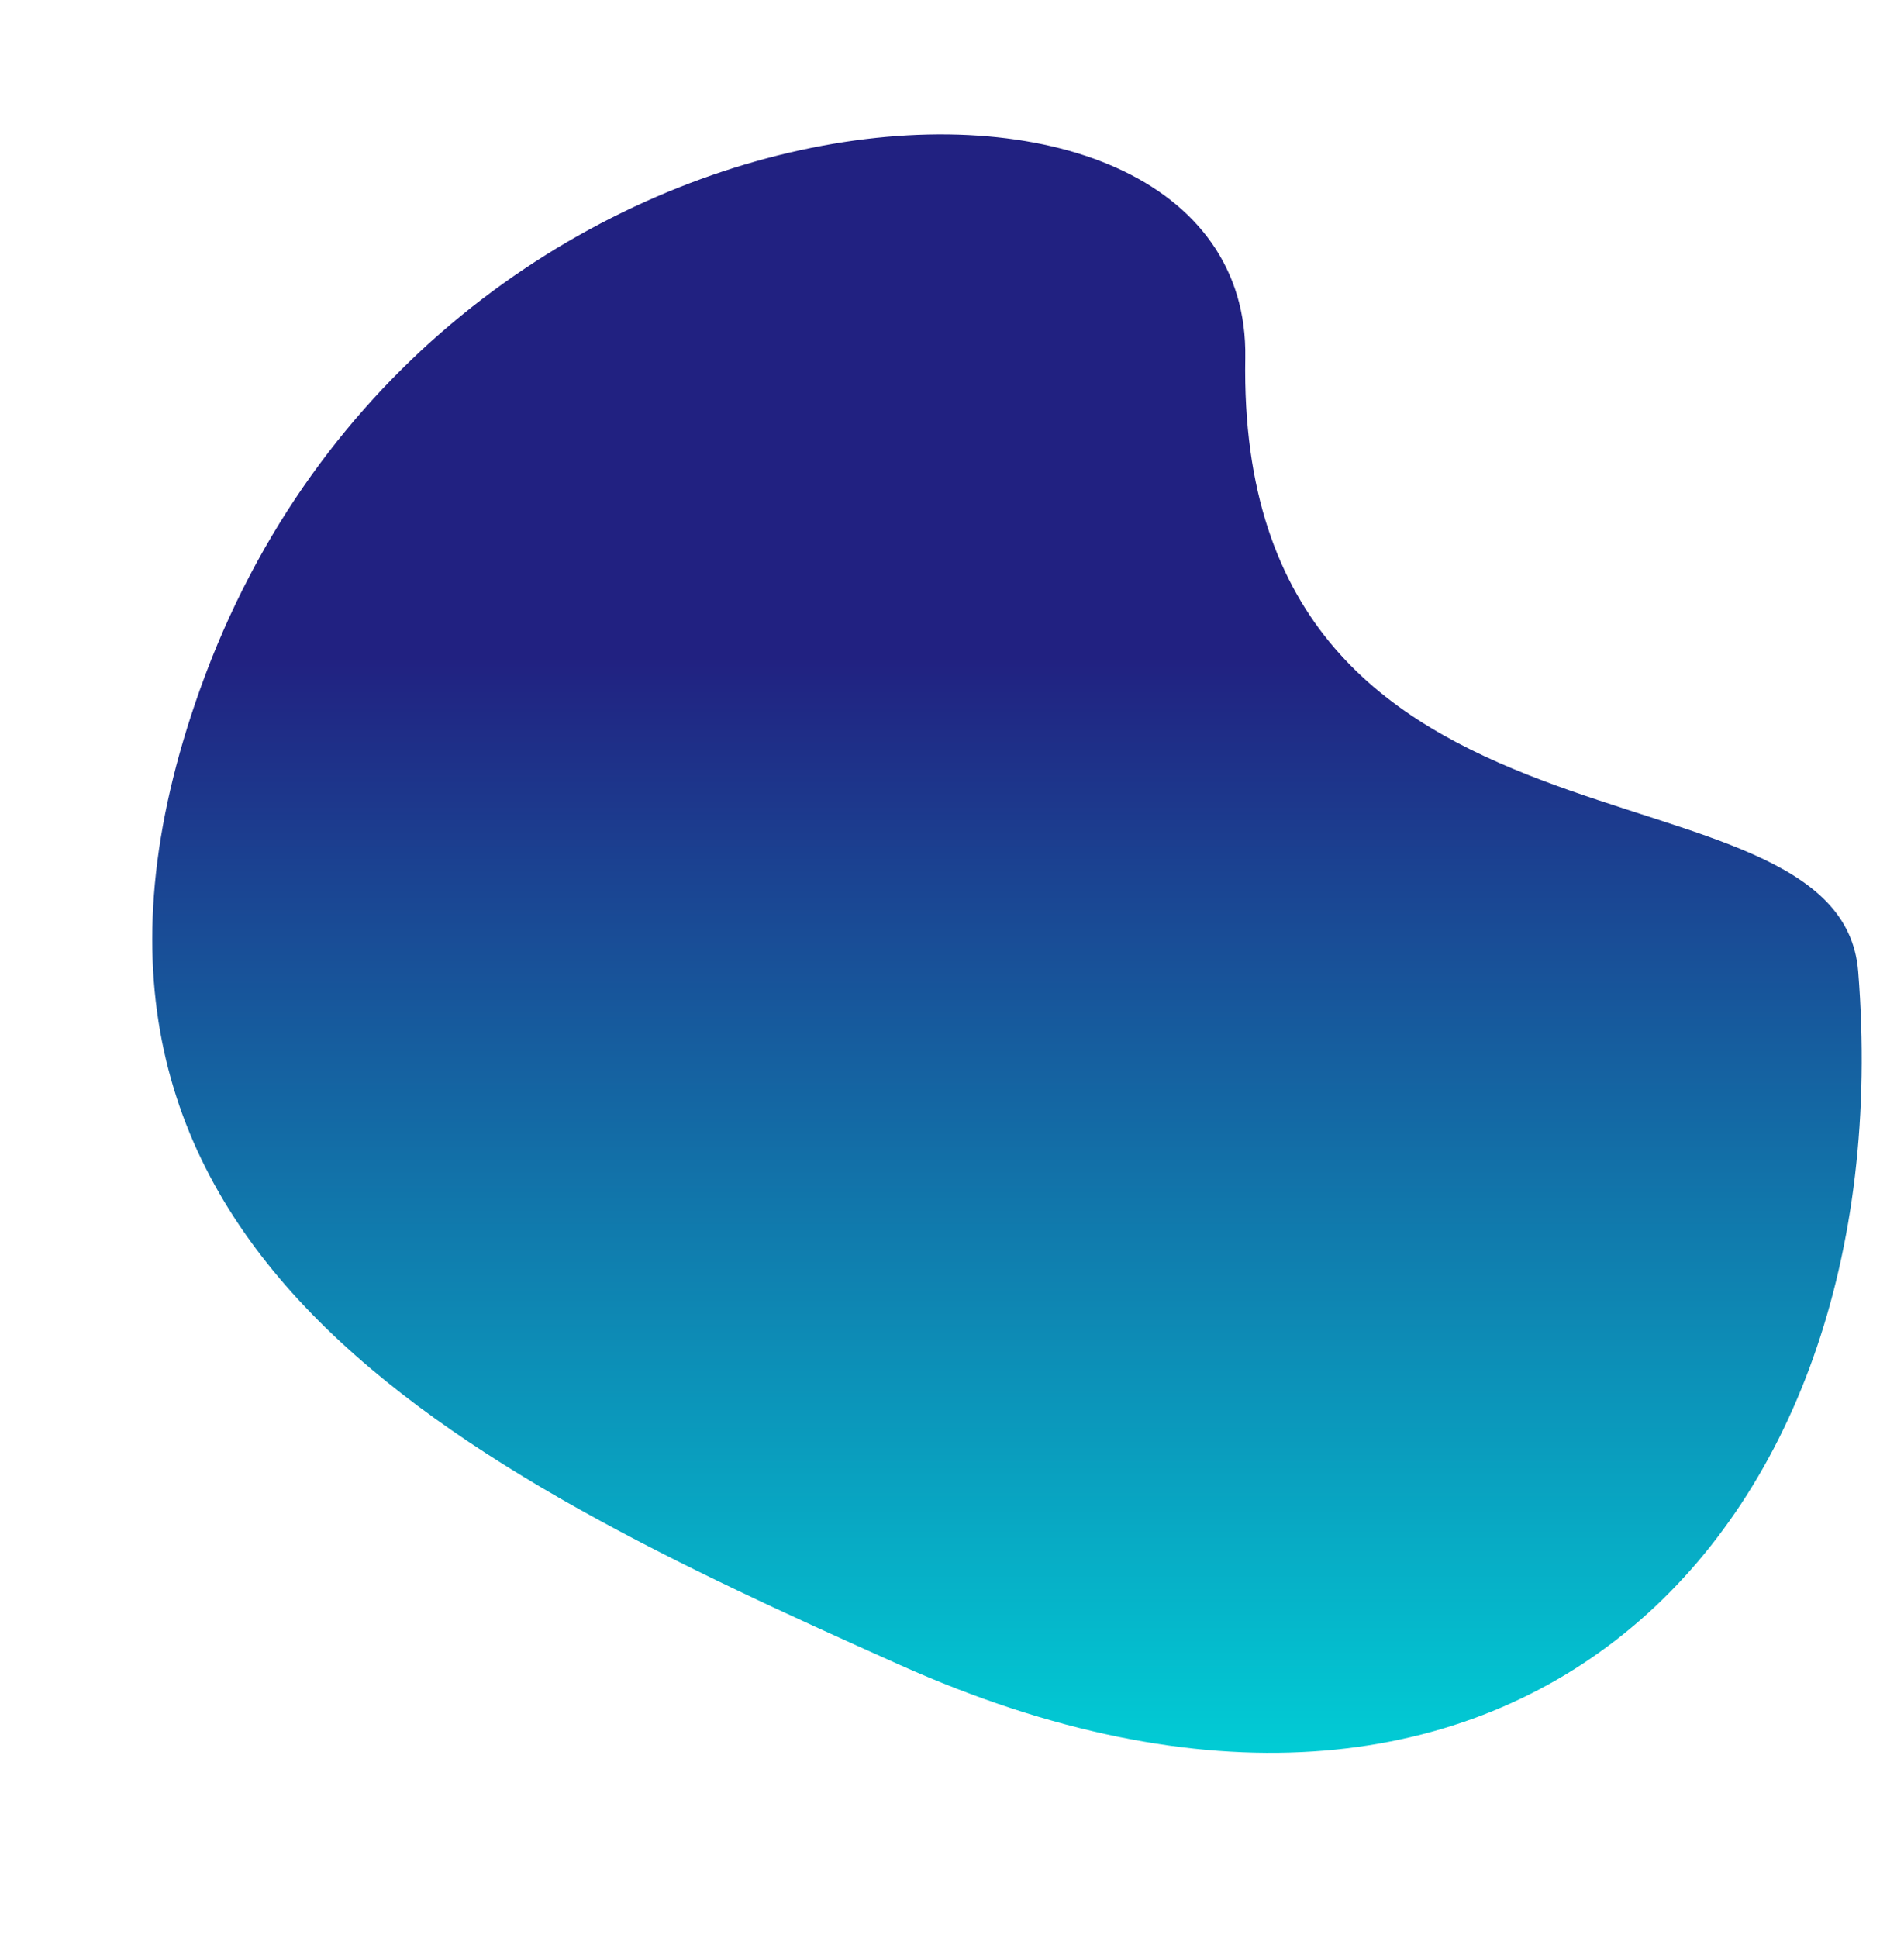
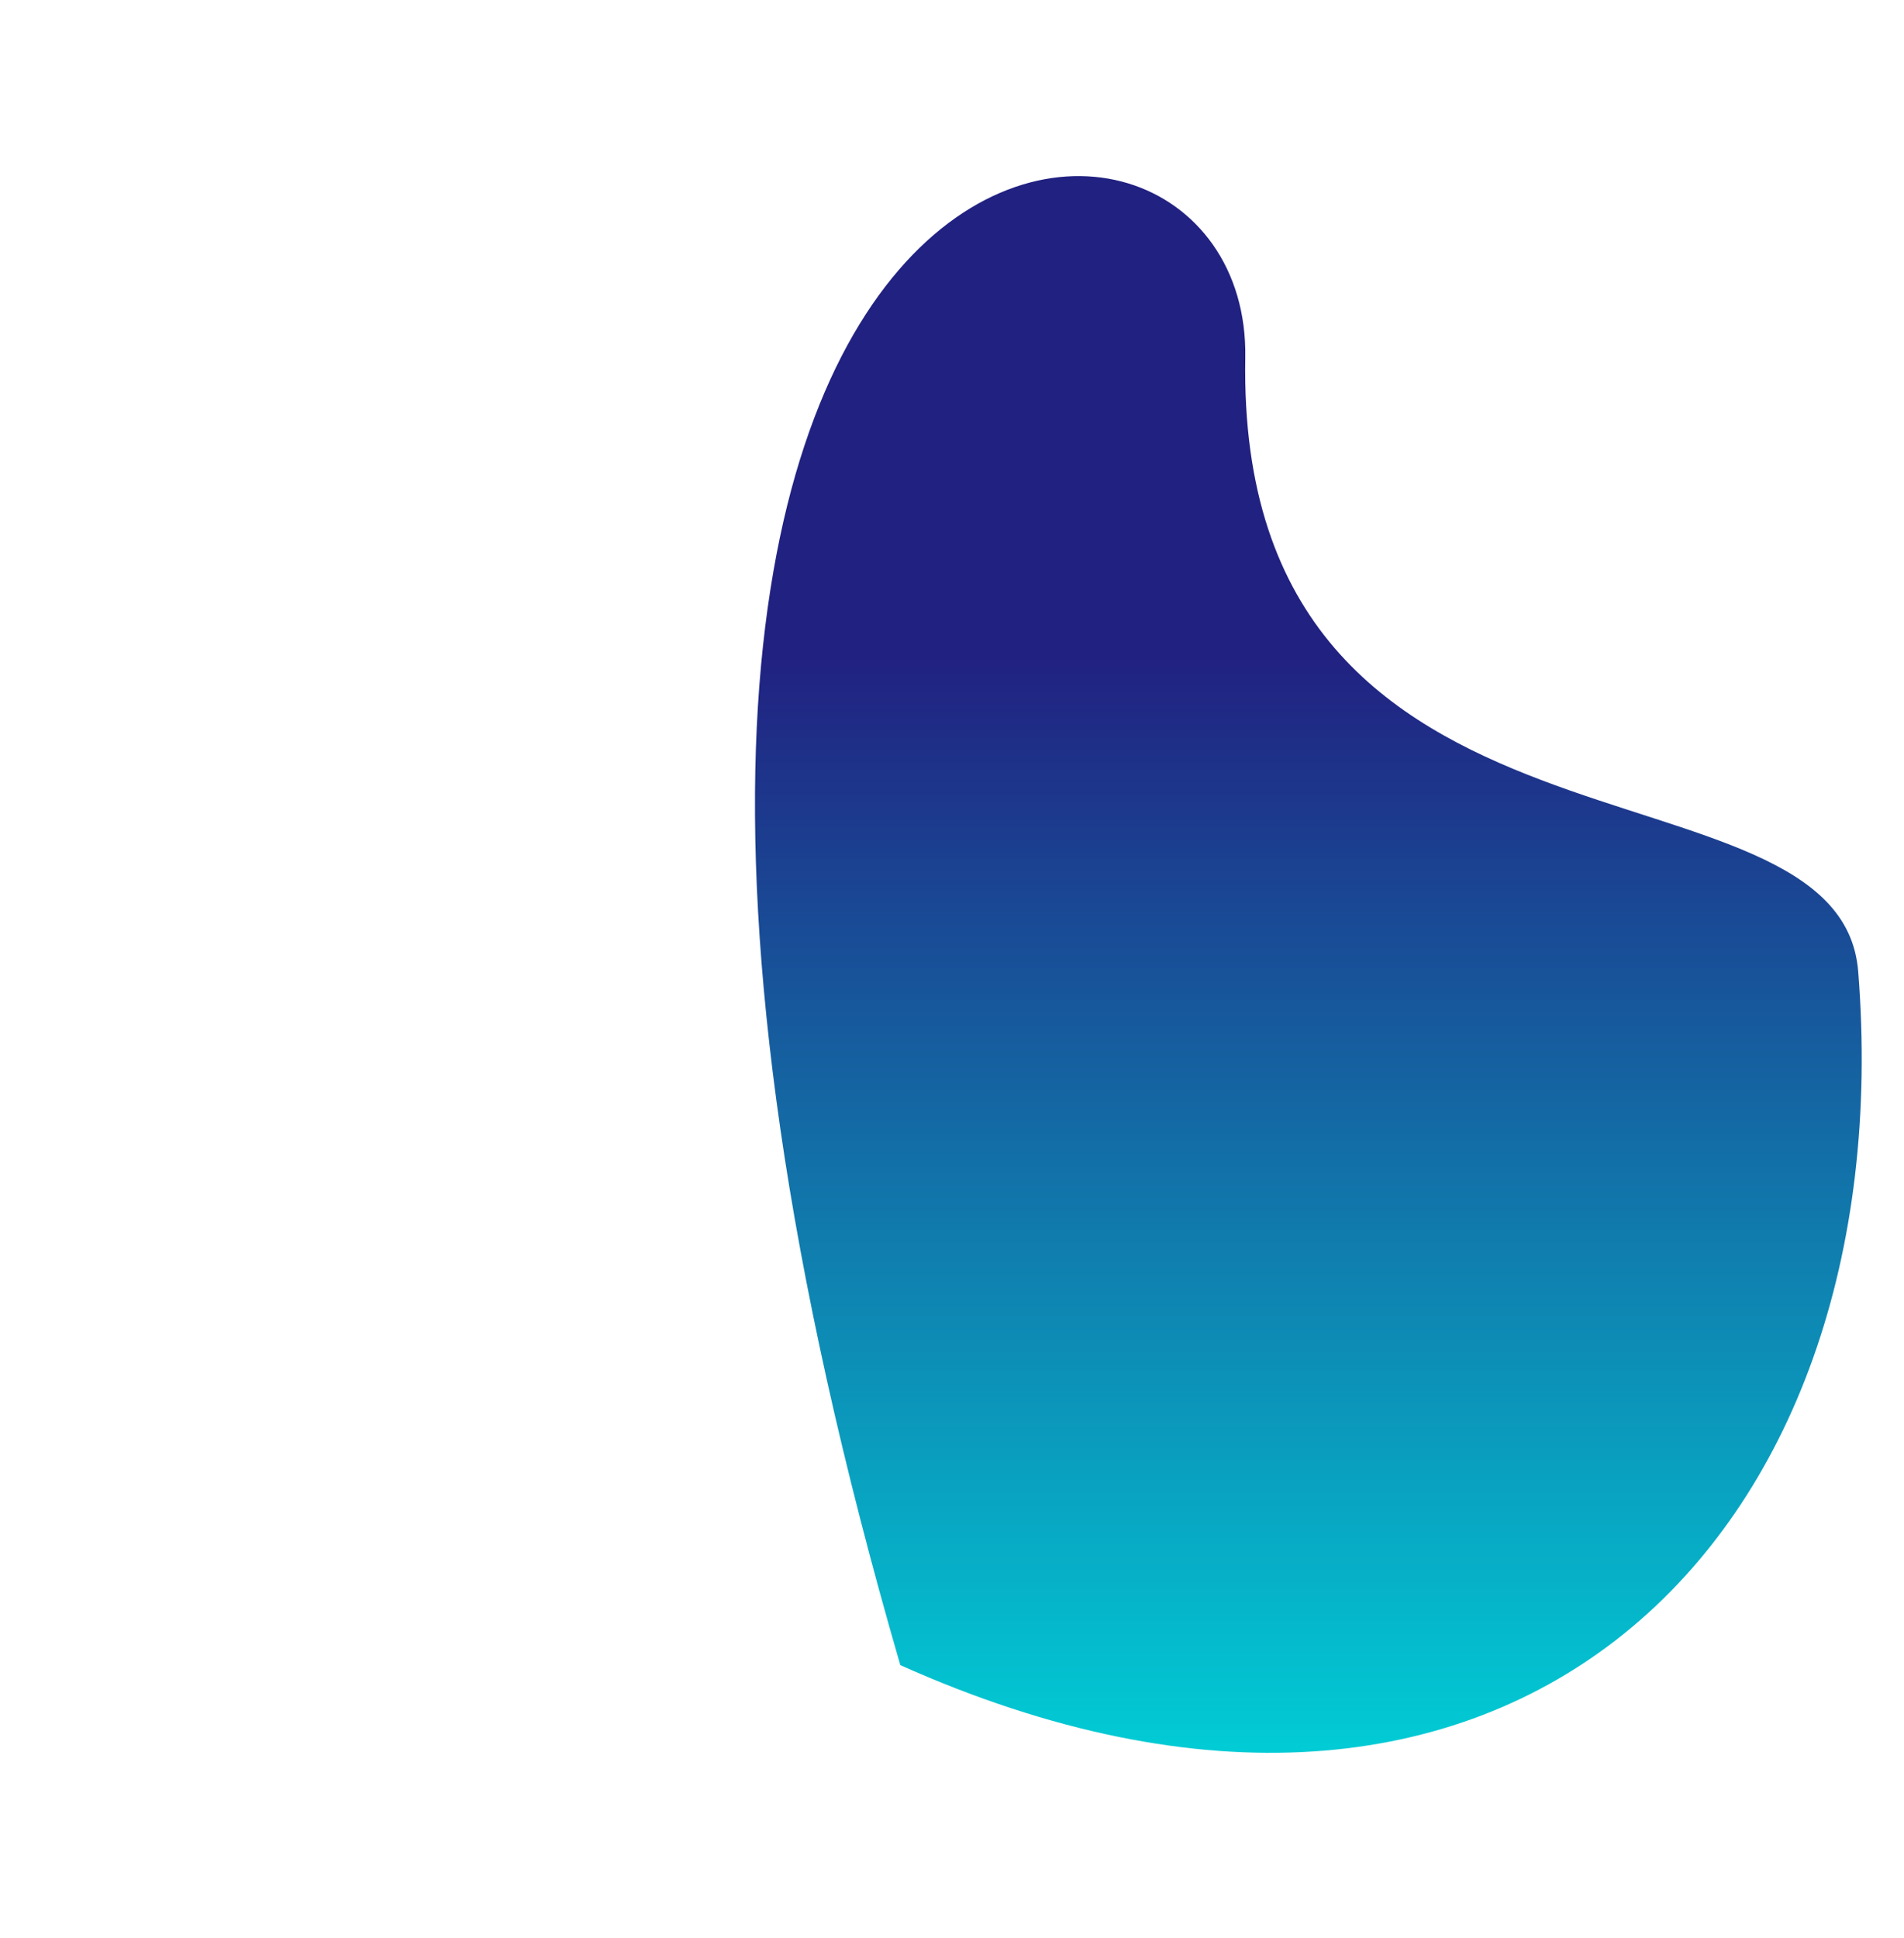
<svg xmlns="http://www.w3.org/2000/svg" xmlns:xlink="http://www.w3.org/1999/xlink" fill="#000000" height="151.4" preserveAspectRatio="xMidYMid meet" version="1" viewBox="-11.9 -10.5 148.8 151.4" width="148.8" zoomAndPan="magnify">
  <linearGradient gradientTransform="rotate(90 641.12 -685.389)" gradientUnits="userSpaceOnUse" id="a" x1="1326.508" x2="1452.959" xlink:actuate="onLoad" xlink:show="other" xlink:type="simple" y1="-111.063" y2="-111.063">
    <stop offset="0.323" stop-color="#212181" />
    <stop offset="1" stop-color="#01ccd5" />
  </linearGradient>
-   <path d="M85.42,17.46c-0.74,41.93,46.47,30.06,47.9,47.94c3.54,44.41-27.34,75.46-74.86,54.2 C24.43,104.38-11.9,87.07,3.74,43.34C21.72-6.94,85.91-10.52,85.42,17.46z" fill="url(#a)" />
+   <path d="M85.42,17.46c-0.74,41.93,46.47,30.06,47.9,47.94c3.54,44.41-27.34,75.46-74.86,54.2 C21.72-6.94,85.91-10.52,85.42,17.46z" fill="url(#a)" />
</svg>